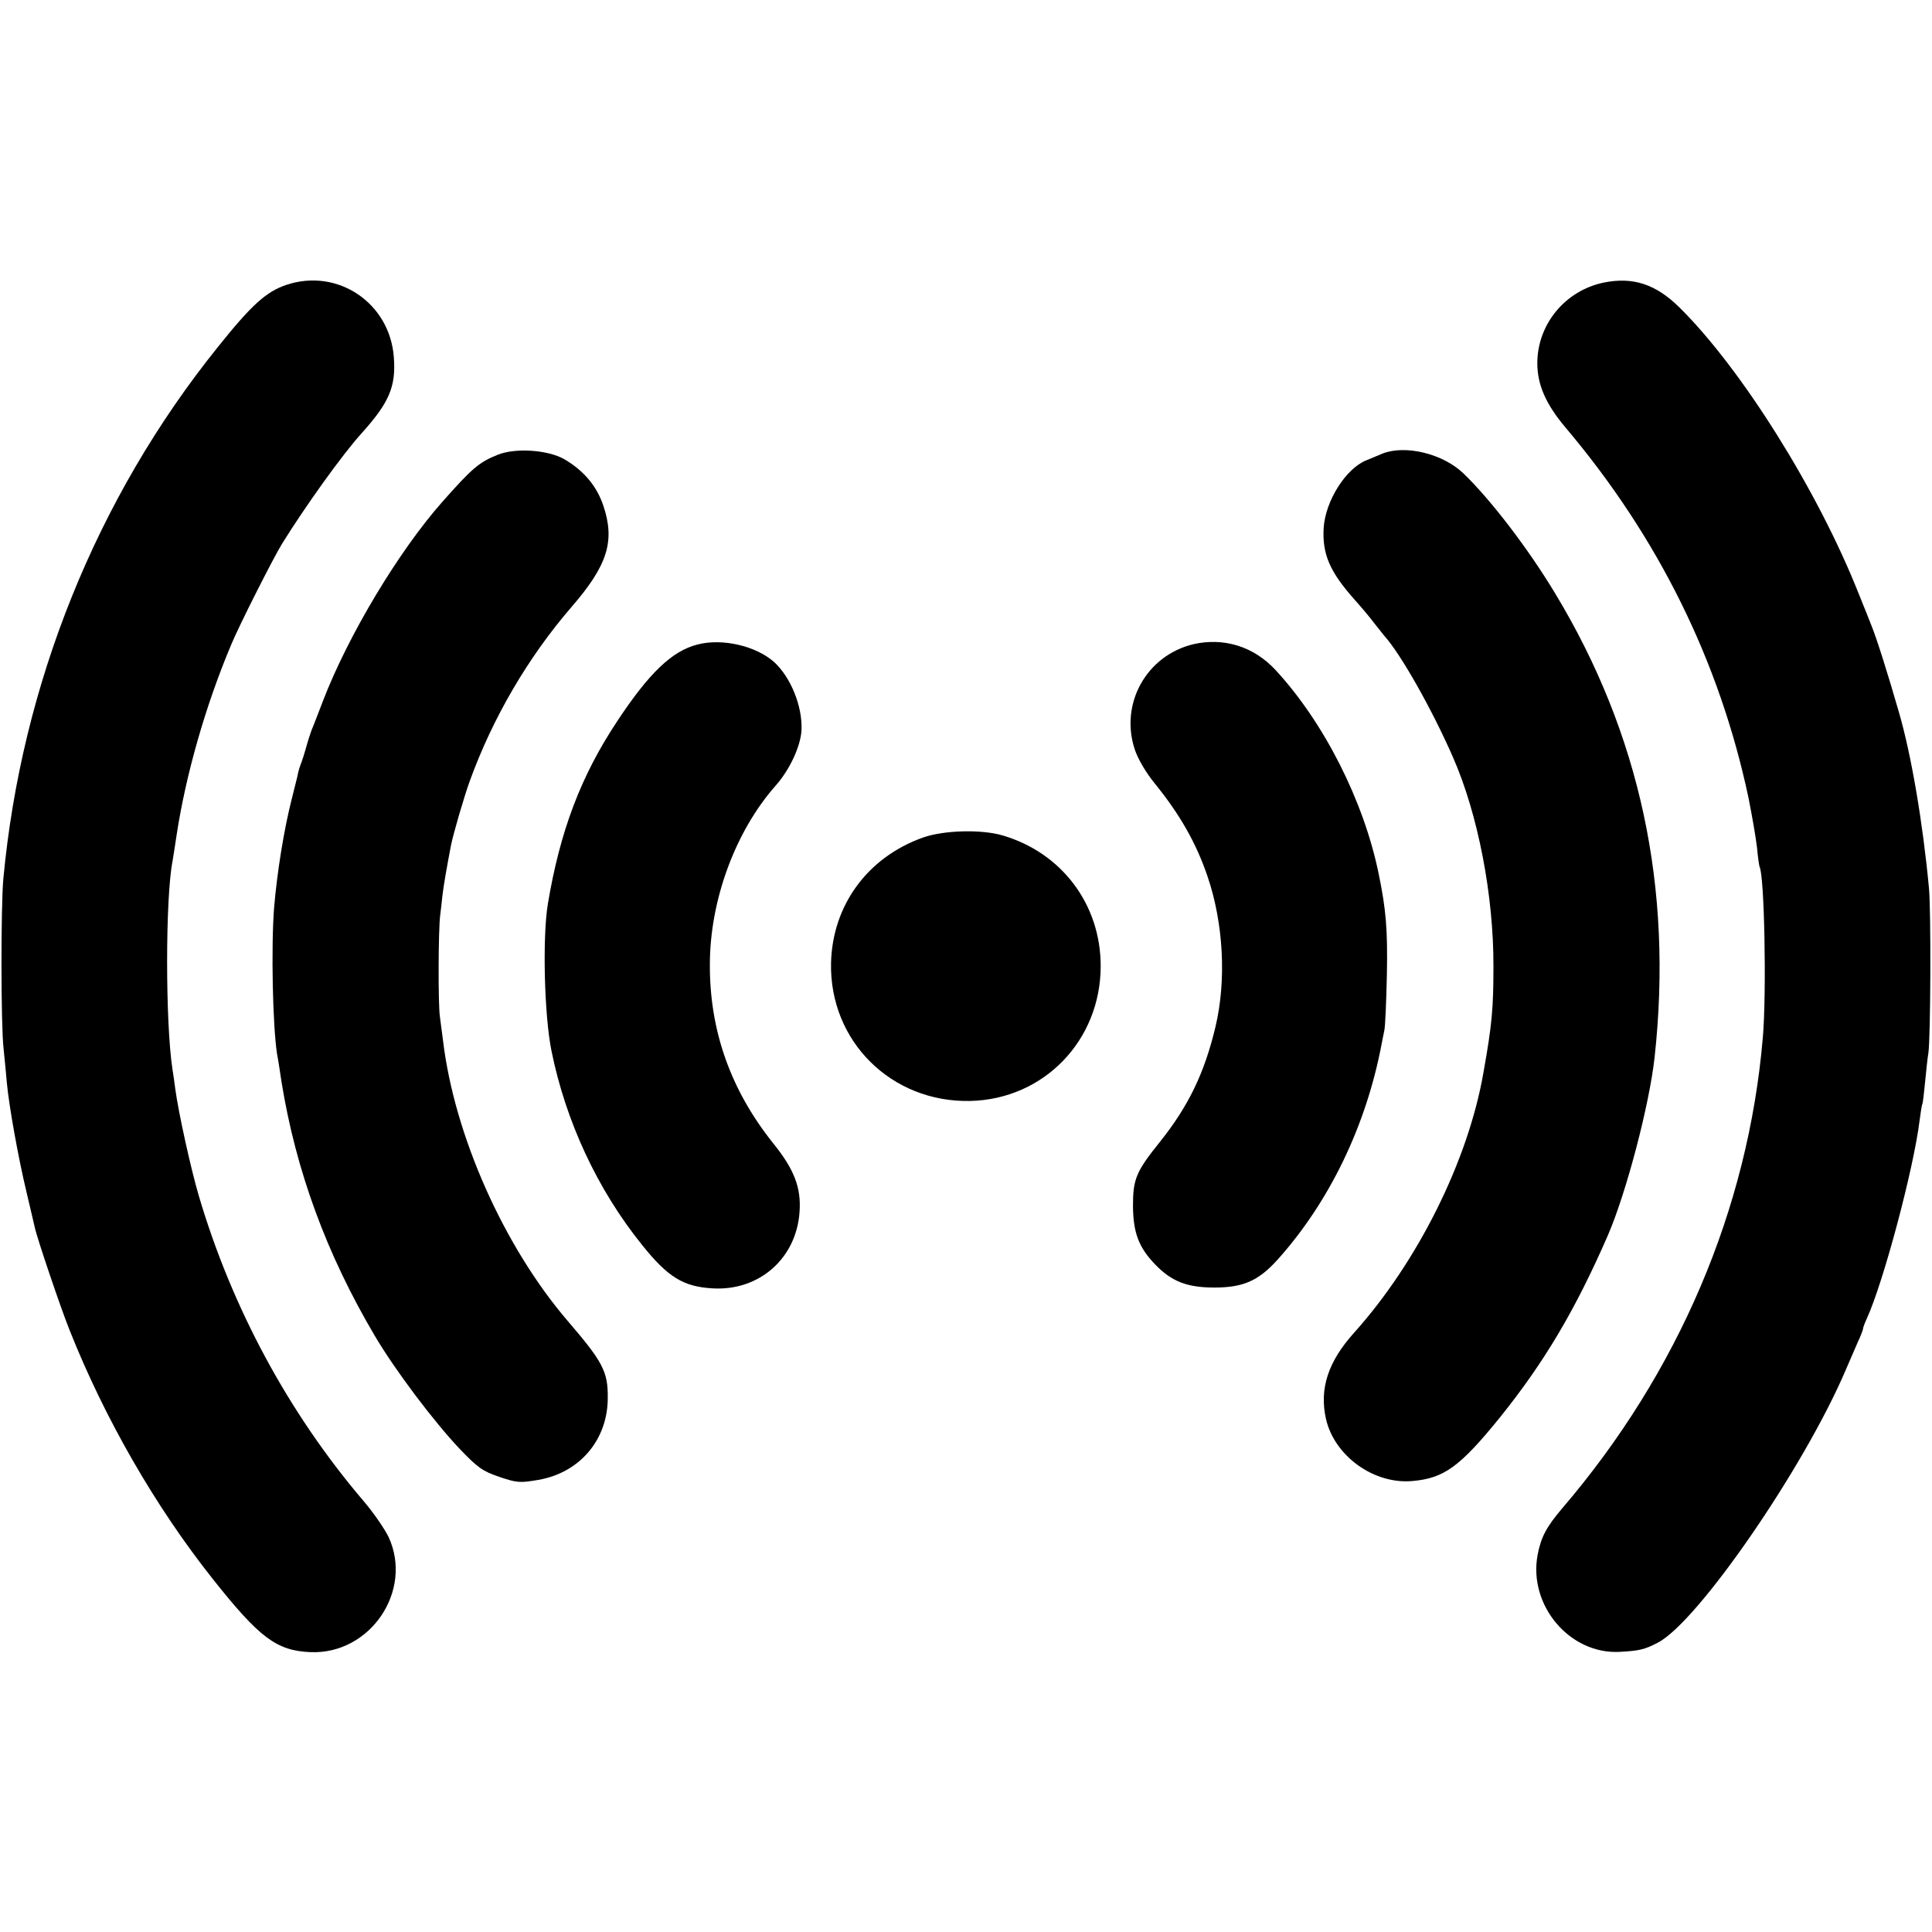
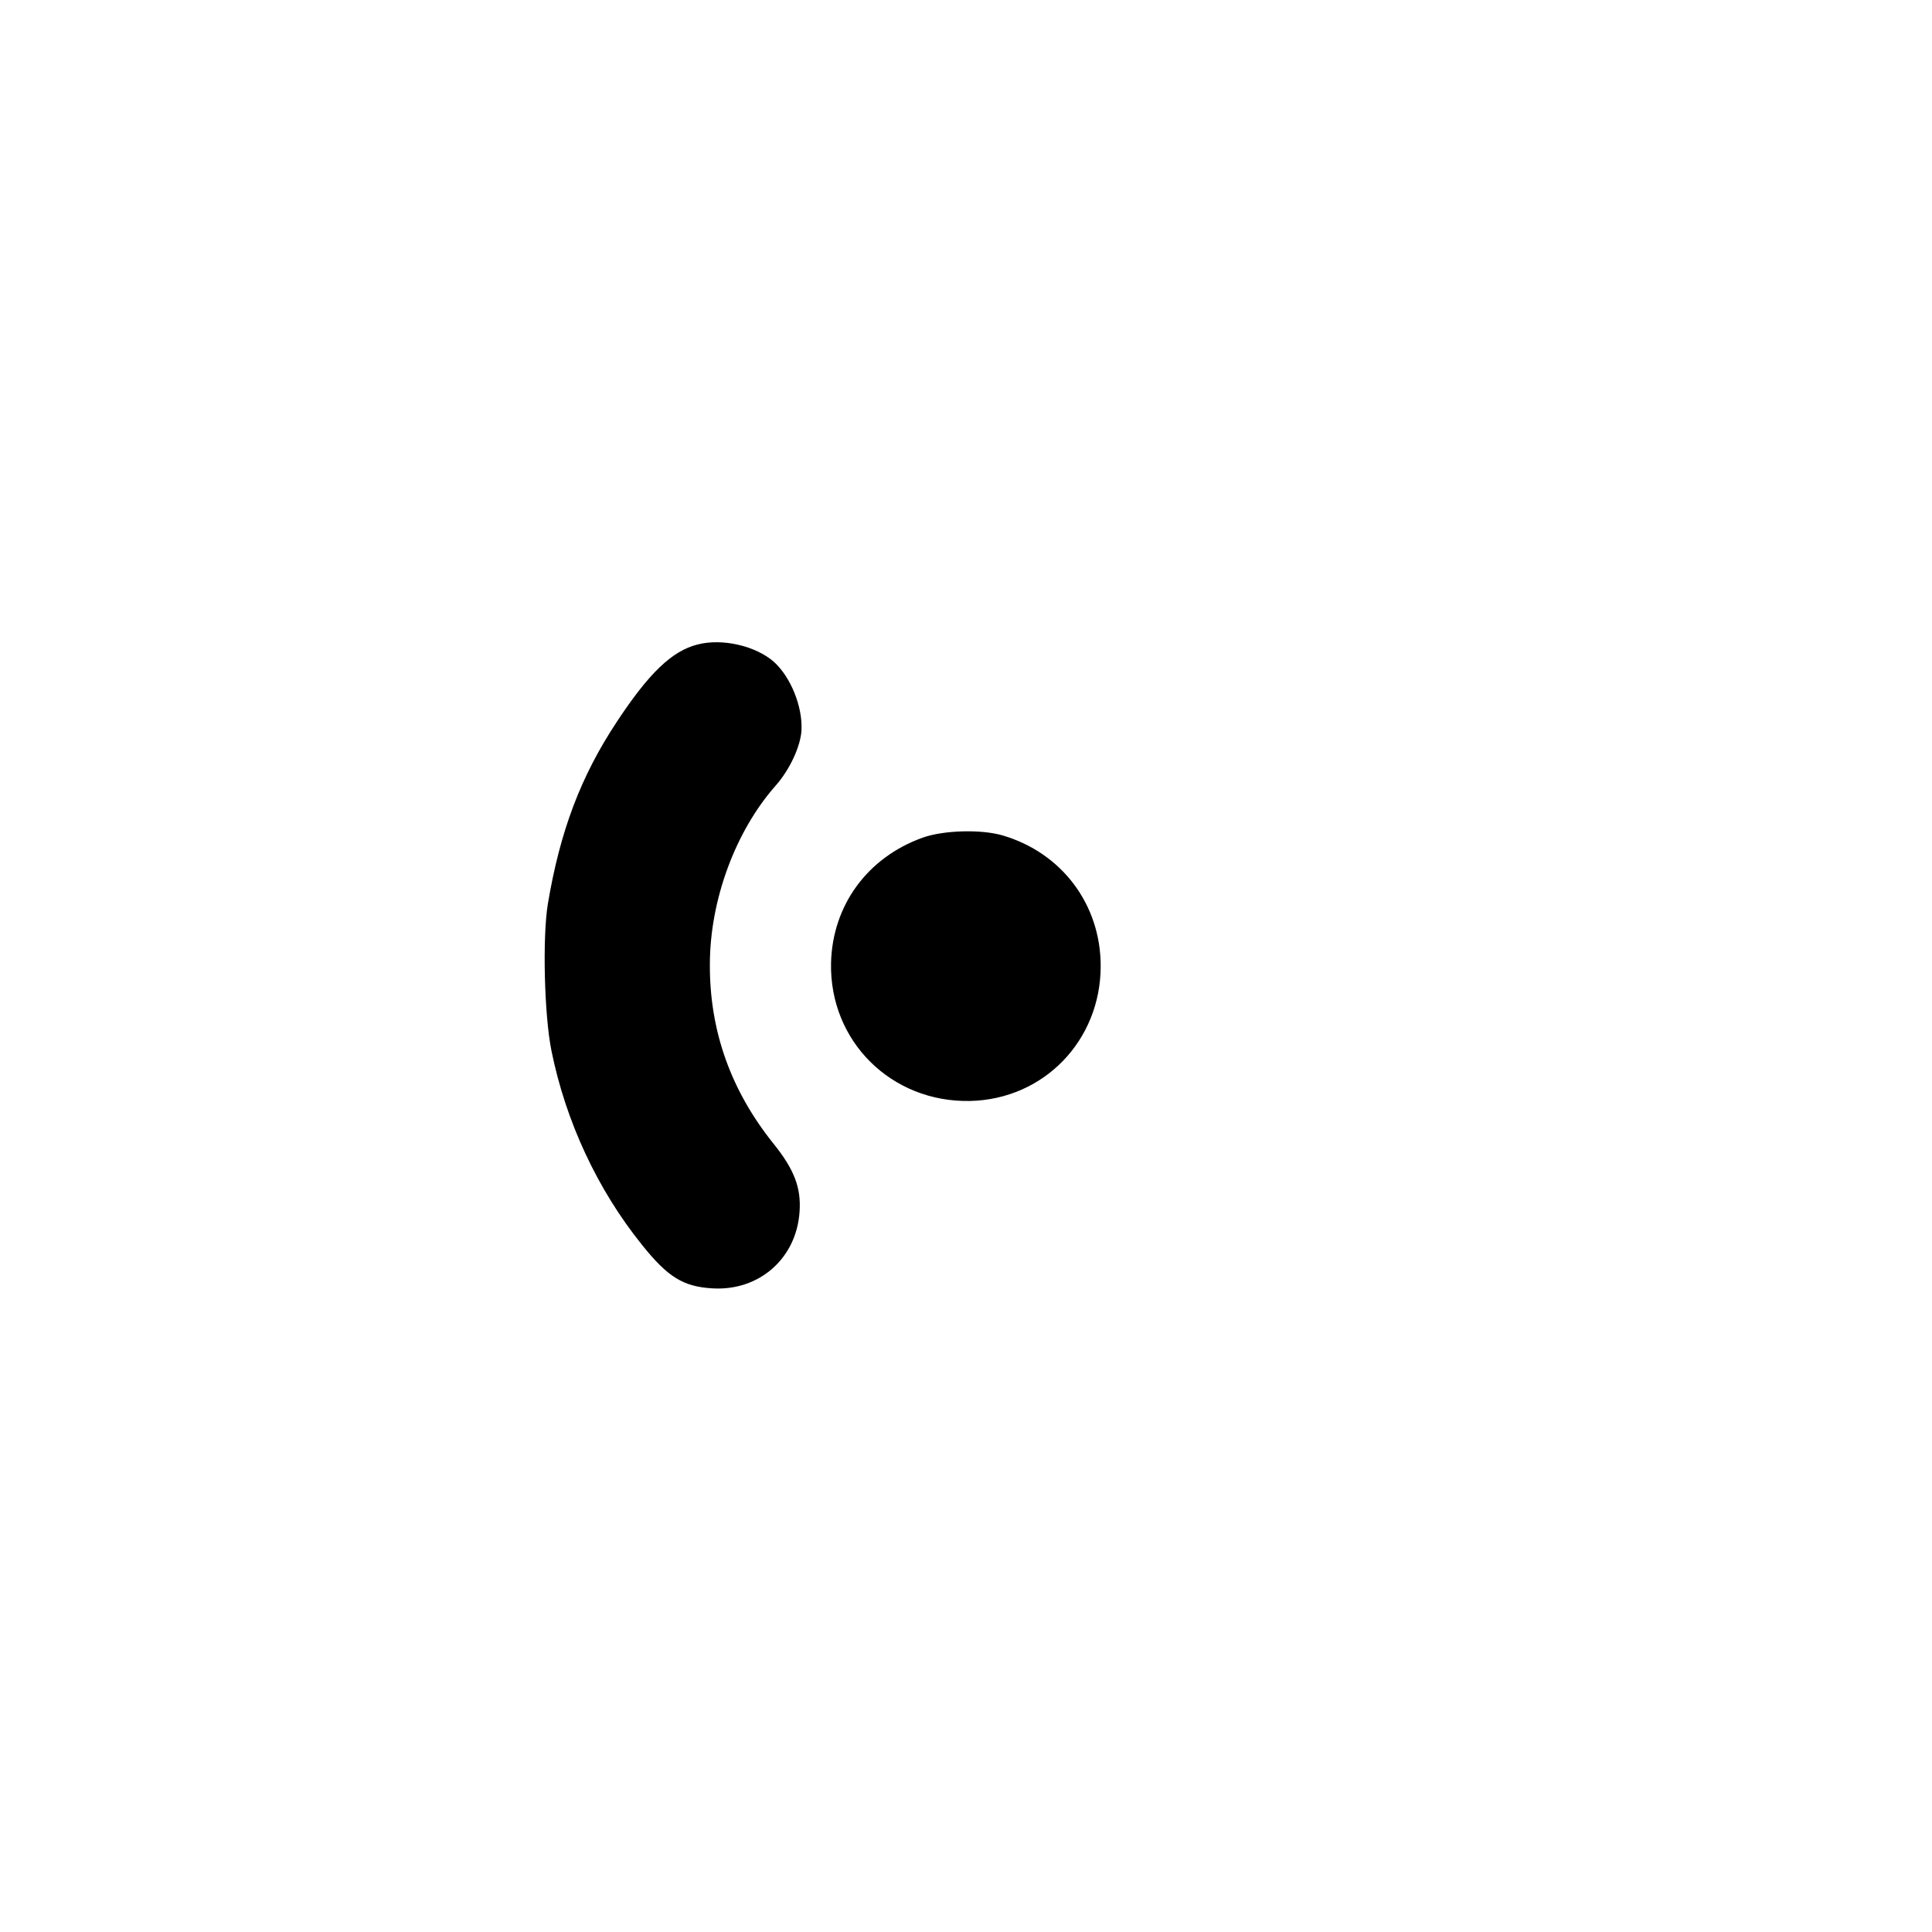
<svg xmlns="http://www.w3.org/2000/svg" version="1.0" width="700pt" height="700pt" viewBox="0 0 700 700" preserveAspectRatio="xMidYMid meet">
  <g transform="translate(0,700) scale(0.1,-0.1)" fill="#000000" stroke="none">
-     <path d="M1038 5968 c-74 -25 -126 -72 -250 -227 -438 -545 -710 -1219 -776 -1926 -9 -102 -9 -529 1 -615 4 -36 9 -92 12 -125 8 -84 41 -269 71 -394 14 -58 27 -116 30 -128 7 -35 93 -290 126 -372 127 -320 311 -640 519 -902 169 -213 231 -260 354 -265 216 -9 373 222 283 417 -14 29 -55 89 -92 132 -270 317 -475 697 -595 1102 -28 94 -74 301 -86 390 -3 22 -7 54 -10 70 -26 168 -26 621 0 754 2 9 8 52 15 96 33 217 105 470 198 690 27 66 154 317 184 365 87 140 220 325 288 400 100 111 125 169 117 275 -14 197 -203 325 -389 263z" />
-     <path d="M5810 5976 c-139 -29 -240 -151 -240 -292 0 -78 31 -149 103 -234 336 -398 557 -846 662 -1340 13 -65 27 -146 31 -181 3 -35 8 -66 9 -69 18 -29 26 -460 12 -620 -53 -620 -305 -1212 -726 -1704 -58 -68 -78 -106 -90 -170 -34 -183 117 -361 298 -351 70 4 89 8 137 33 145 74 532 636 683 992 13 30 32 74 42 97 11 23 19 45 19 48 0 4 6 21 14 38 61 134 170 545 191 717 4 30 8 57 10 60 2 3 6 39 10 80 4 41 9 89 12 105 8 58 10 511 2 597 -22 236 -64 484 -109 638 -39 136 -82 272 -100 315 -4 11 -25 63 -46 115 -147 371 -424 814 -649 1036 -85 84 -168 112 -275 90z" />
-     <path d="M1805 5353 c-70 -28 -94 -49 -203 -172 -158 -179 -340 -482 -432 -721 -18 -47 -36 -94 -41 -105 -4 -11 -13 -38 -19 -60 -6 -22 -14 -47 -17 -55 -7 -18 -11 -29 -16 -55 -3 -11 -12 -47 -20 -80 -28 -110 -53 -264 -64 -395 -11 -144 -5 -428 11 -530 3 -14 10 -59 16 -100 52 -321 163 -624 338 -920 75 -127 216 -313 307 -409 66 -69 83 -81 144 -102 65 -22 75 -22 141 -11 151 26 252 146 252 297 1 96 -18 131 -146 280 -231 270 -410 672 -451 1016 -3 24 -8 62 -11 84 -7 43 -6 320 1 370 2 17 6 48 8 70 4 35 16 104 31 182 8 41 48 178 68 233 83 229 211 448 368 630 132 152 159 240 116 368 -24 71 -70 126 -141 168 -59 34 -176 42 -240 17z" />
-     <path d="M5010 5357 c-19 -8 -46 -19 -60 -25 -74 -30 -147 -146 -154 -243 -6 -97 22 -161 114 -264 25 -28 56 -65 70 -84 14 -18 30 -38 35 -44 60 -66 174 -268 250 -442 90 -205 147 -500 146 -757 0 -151 -5 -209 -36 -383 -55 -319 -238 -687 -470 -945 -93 -104 -125 -201 -101 -310 30 -135 174 -239 314 -226 114 10 172 52 317 231 160 199 273 389 391 660 66 153 150 471 169 645 67 613 -53 1172 -361 1681 -97 161 -233 339 -332 434 -74 71 -209 104 -292 72z" />
    <path d="M2528 4665 c-93 -23 -177 -104 -293 -280 -131 -198 -206 -397 -250 -660 -20 -121 -13 -404 13 -532 52 -257 167 -503 327 -702 95 -119 151 -153 257 -159 169 -10 304 109 315 278 6 86 -19 153 -95 247 -154 192 -231 408 -230 648 0 233 92 482 237 647 52 58 92 144 95 203 4 85 -39 192 -100 247 -66 58 -187 86 -276 63z" />
-     <path d="M4324 4666 c-171 -41 -268 -217 -212 -383 12 -35 41 -84 73 -123 91 -112 150 -217 190 -335 58 -170 69 -376 29 -545 -40 -168 -98 -288 -202 -418 -86 -107 -97 -134 -97 -232 1 -97 21 -150 81 -212 59 -61 115 -83 214 -83 104 0 159 24 228 100 188 209 322 486 378 783 2 12 7 34 10 50 3 15 7 106 9 202 3 161 -3 235 -30 365 -54 264 -199 549 -374 738 -79 85 -187 118 -297 93z" />
    <path d="M3343 3965 c-201 -72 -327 -246 -332 -454 -6 -284 219 -506 504 -500 267 6 473 219 473 489 0 223 -141 410 -355 473 -78 23 -215 19 -290 -8z" />
  </g>
</svg>